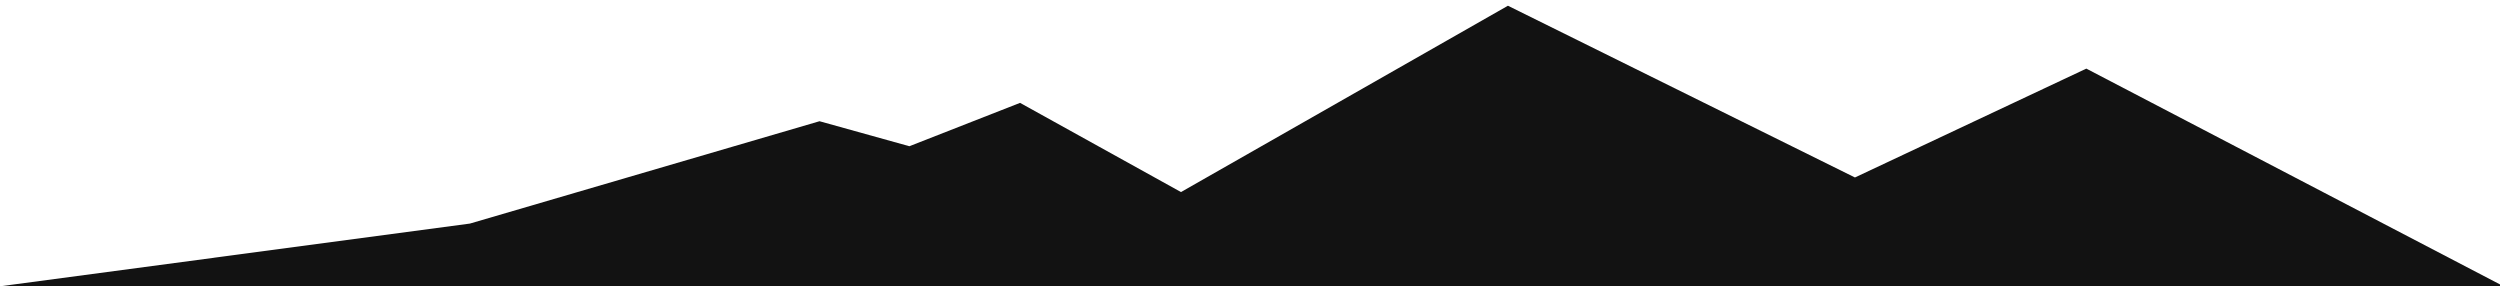
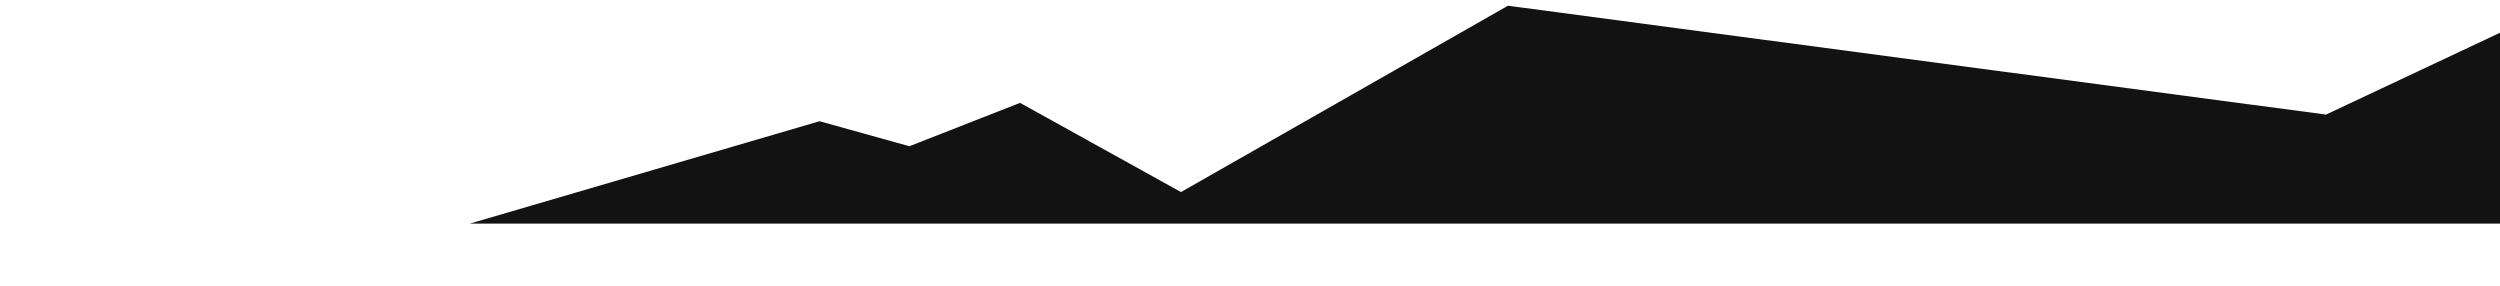
<svg xmlns="http://www.w3.org/2000/svg" viewBox="0 0 1920 220">
  <defs>
    <style>      .cls-1 {        fill: #121212;      }    </style>
  </defs>
  <g>
    <g id="Calque_1">
-       <path id="Tracé_65" class="cls-1" d="M1158.1,4.4l-251.1,143.1-123.6-68.5-85,33.3-69-19.2-268.5,78.6L-.9,220h1923.9l-320.7-167.3-177.7,83.6L1158.1,4.4Z" />
+       <path id="Tracé_65" class="cls-1" d="M1158.1,4.4l-251.1,143.1-123.6-68.5-85,33.3-69-19.2-268.5,78.6h1923.9l-320.7-167.3-177.7,83.6L1158.1,4.4Z" />
    </g>
  </g>
</svg>